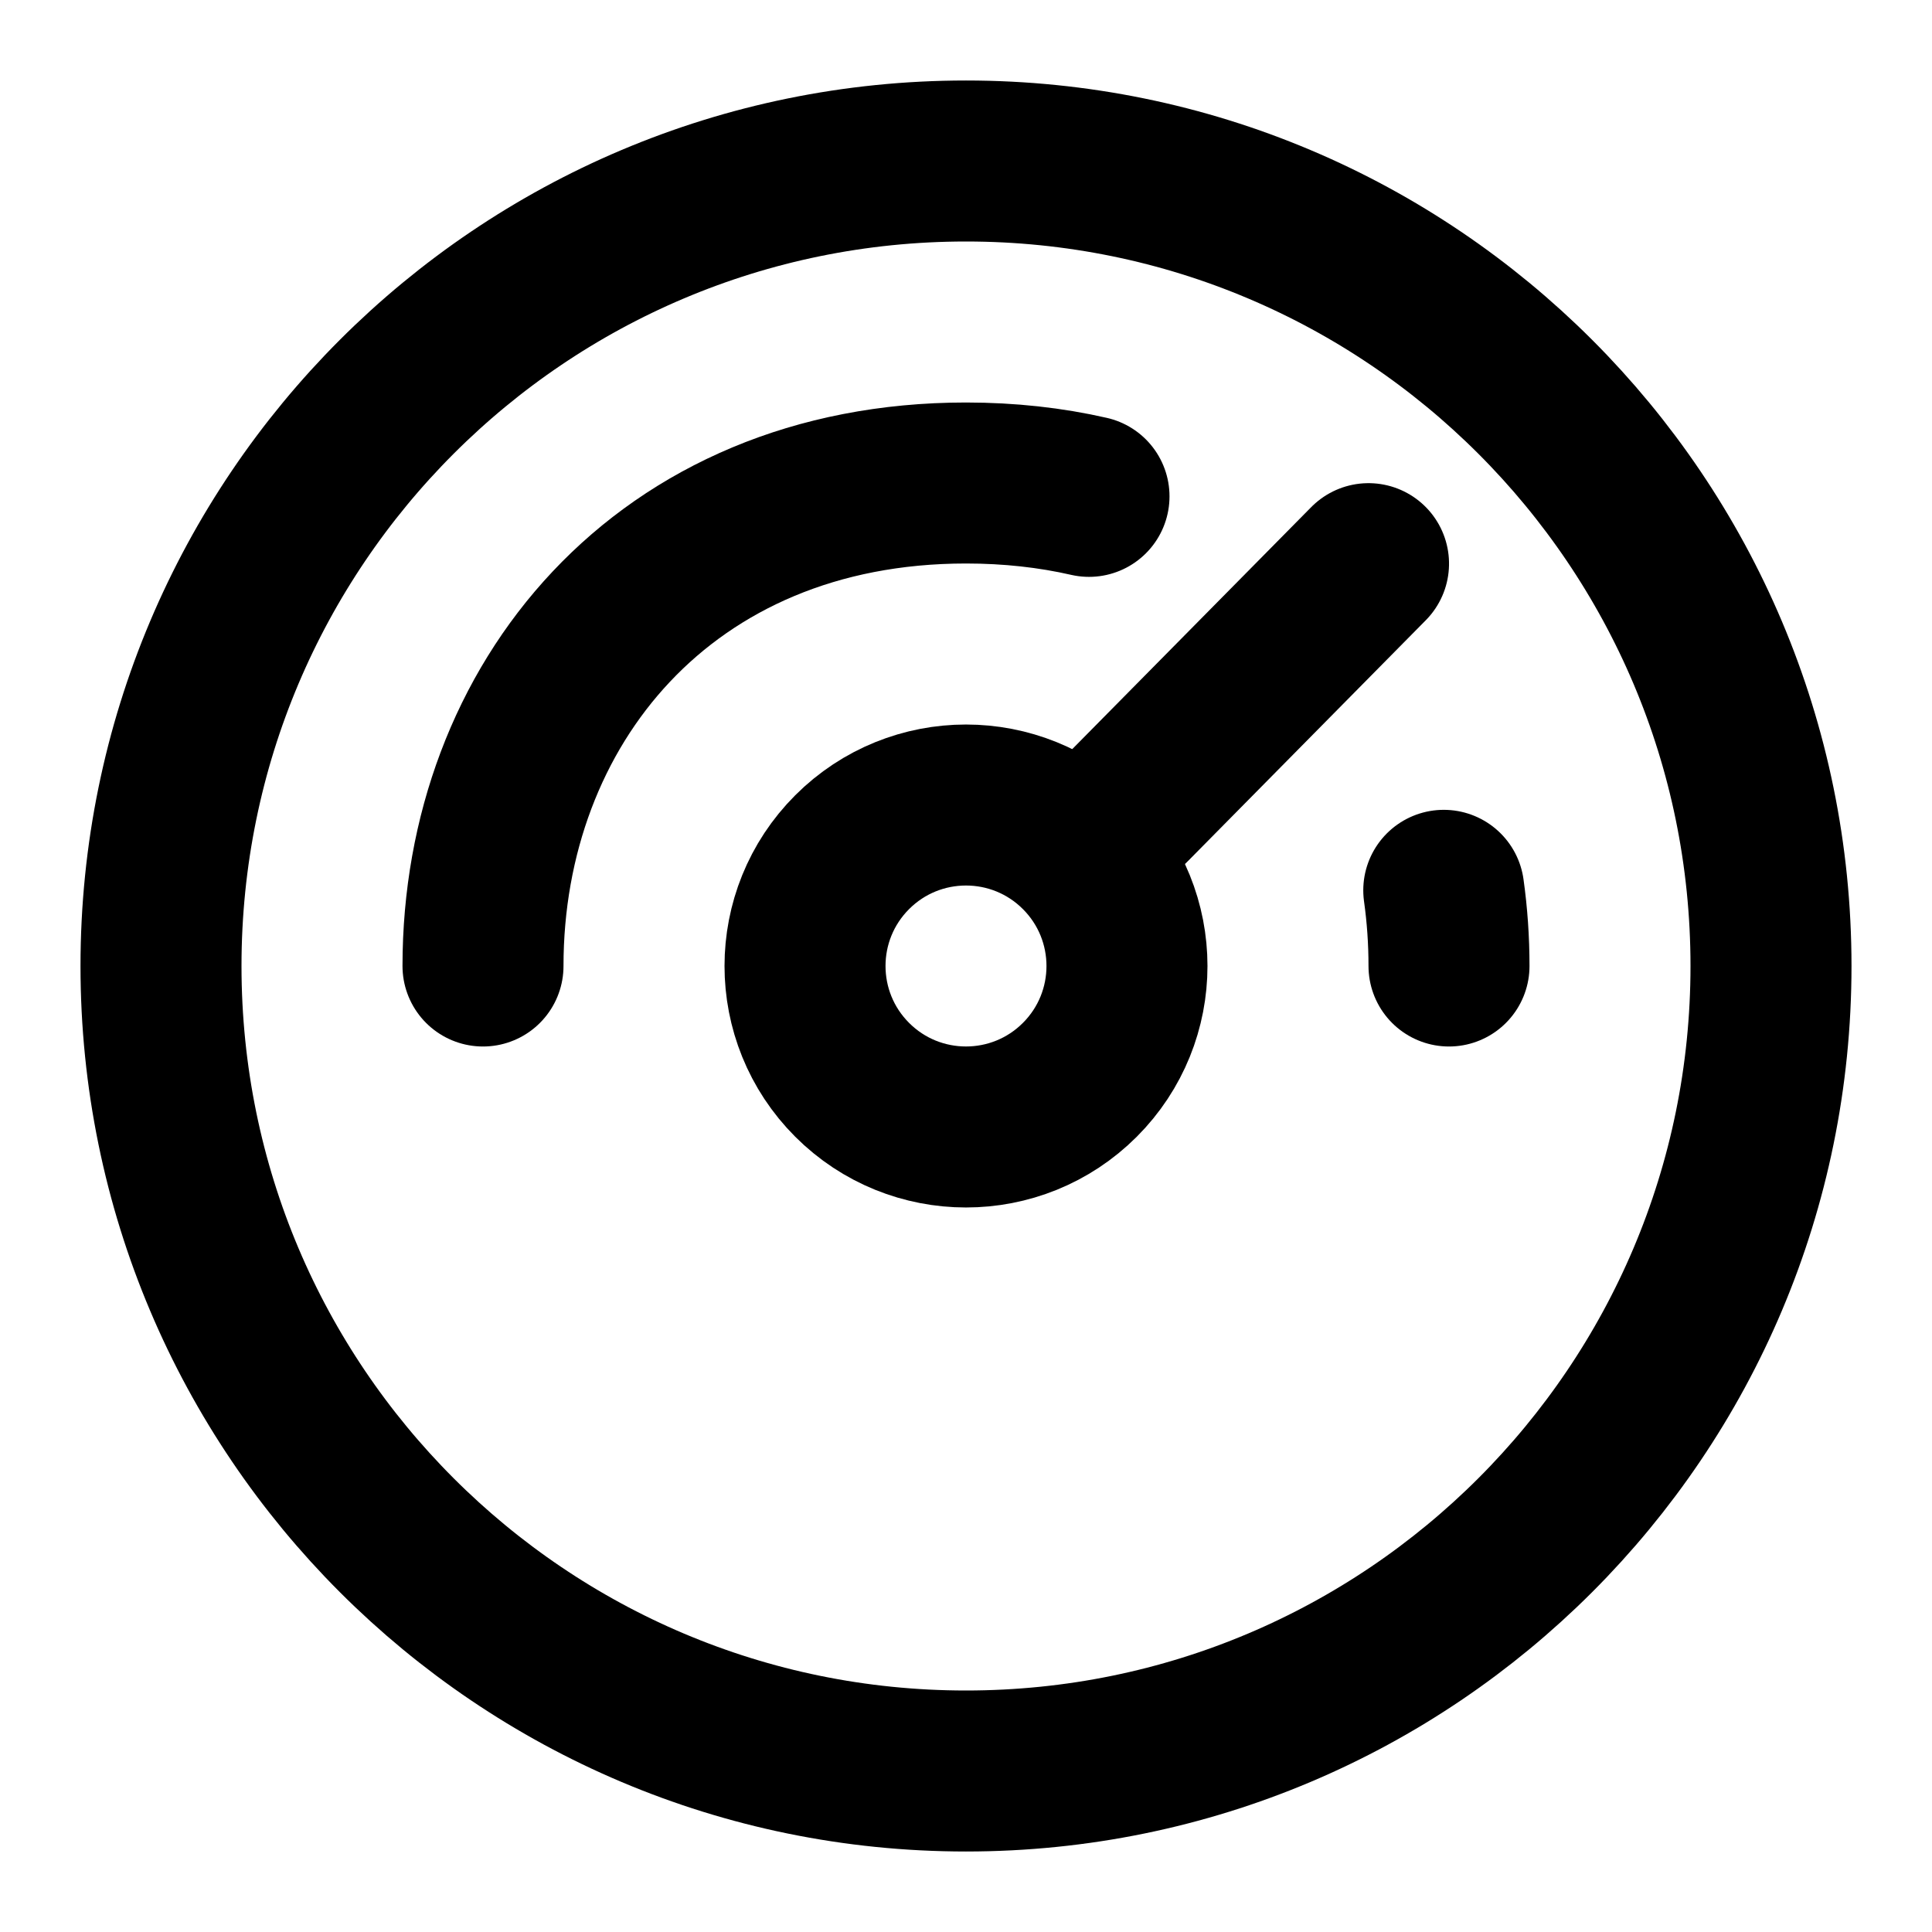
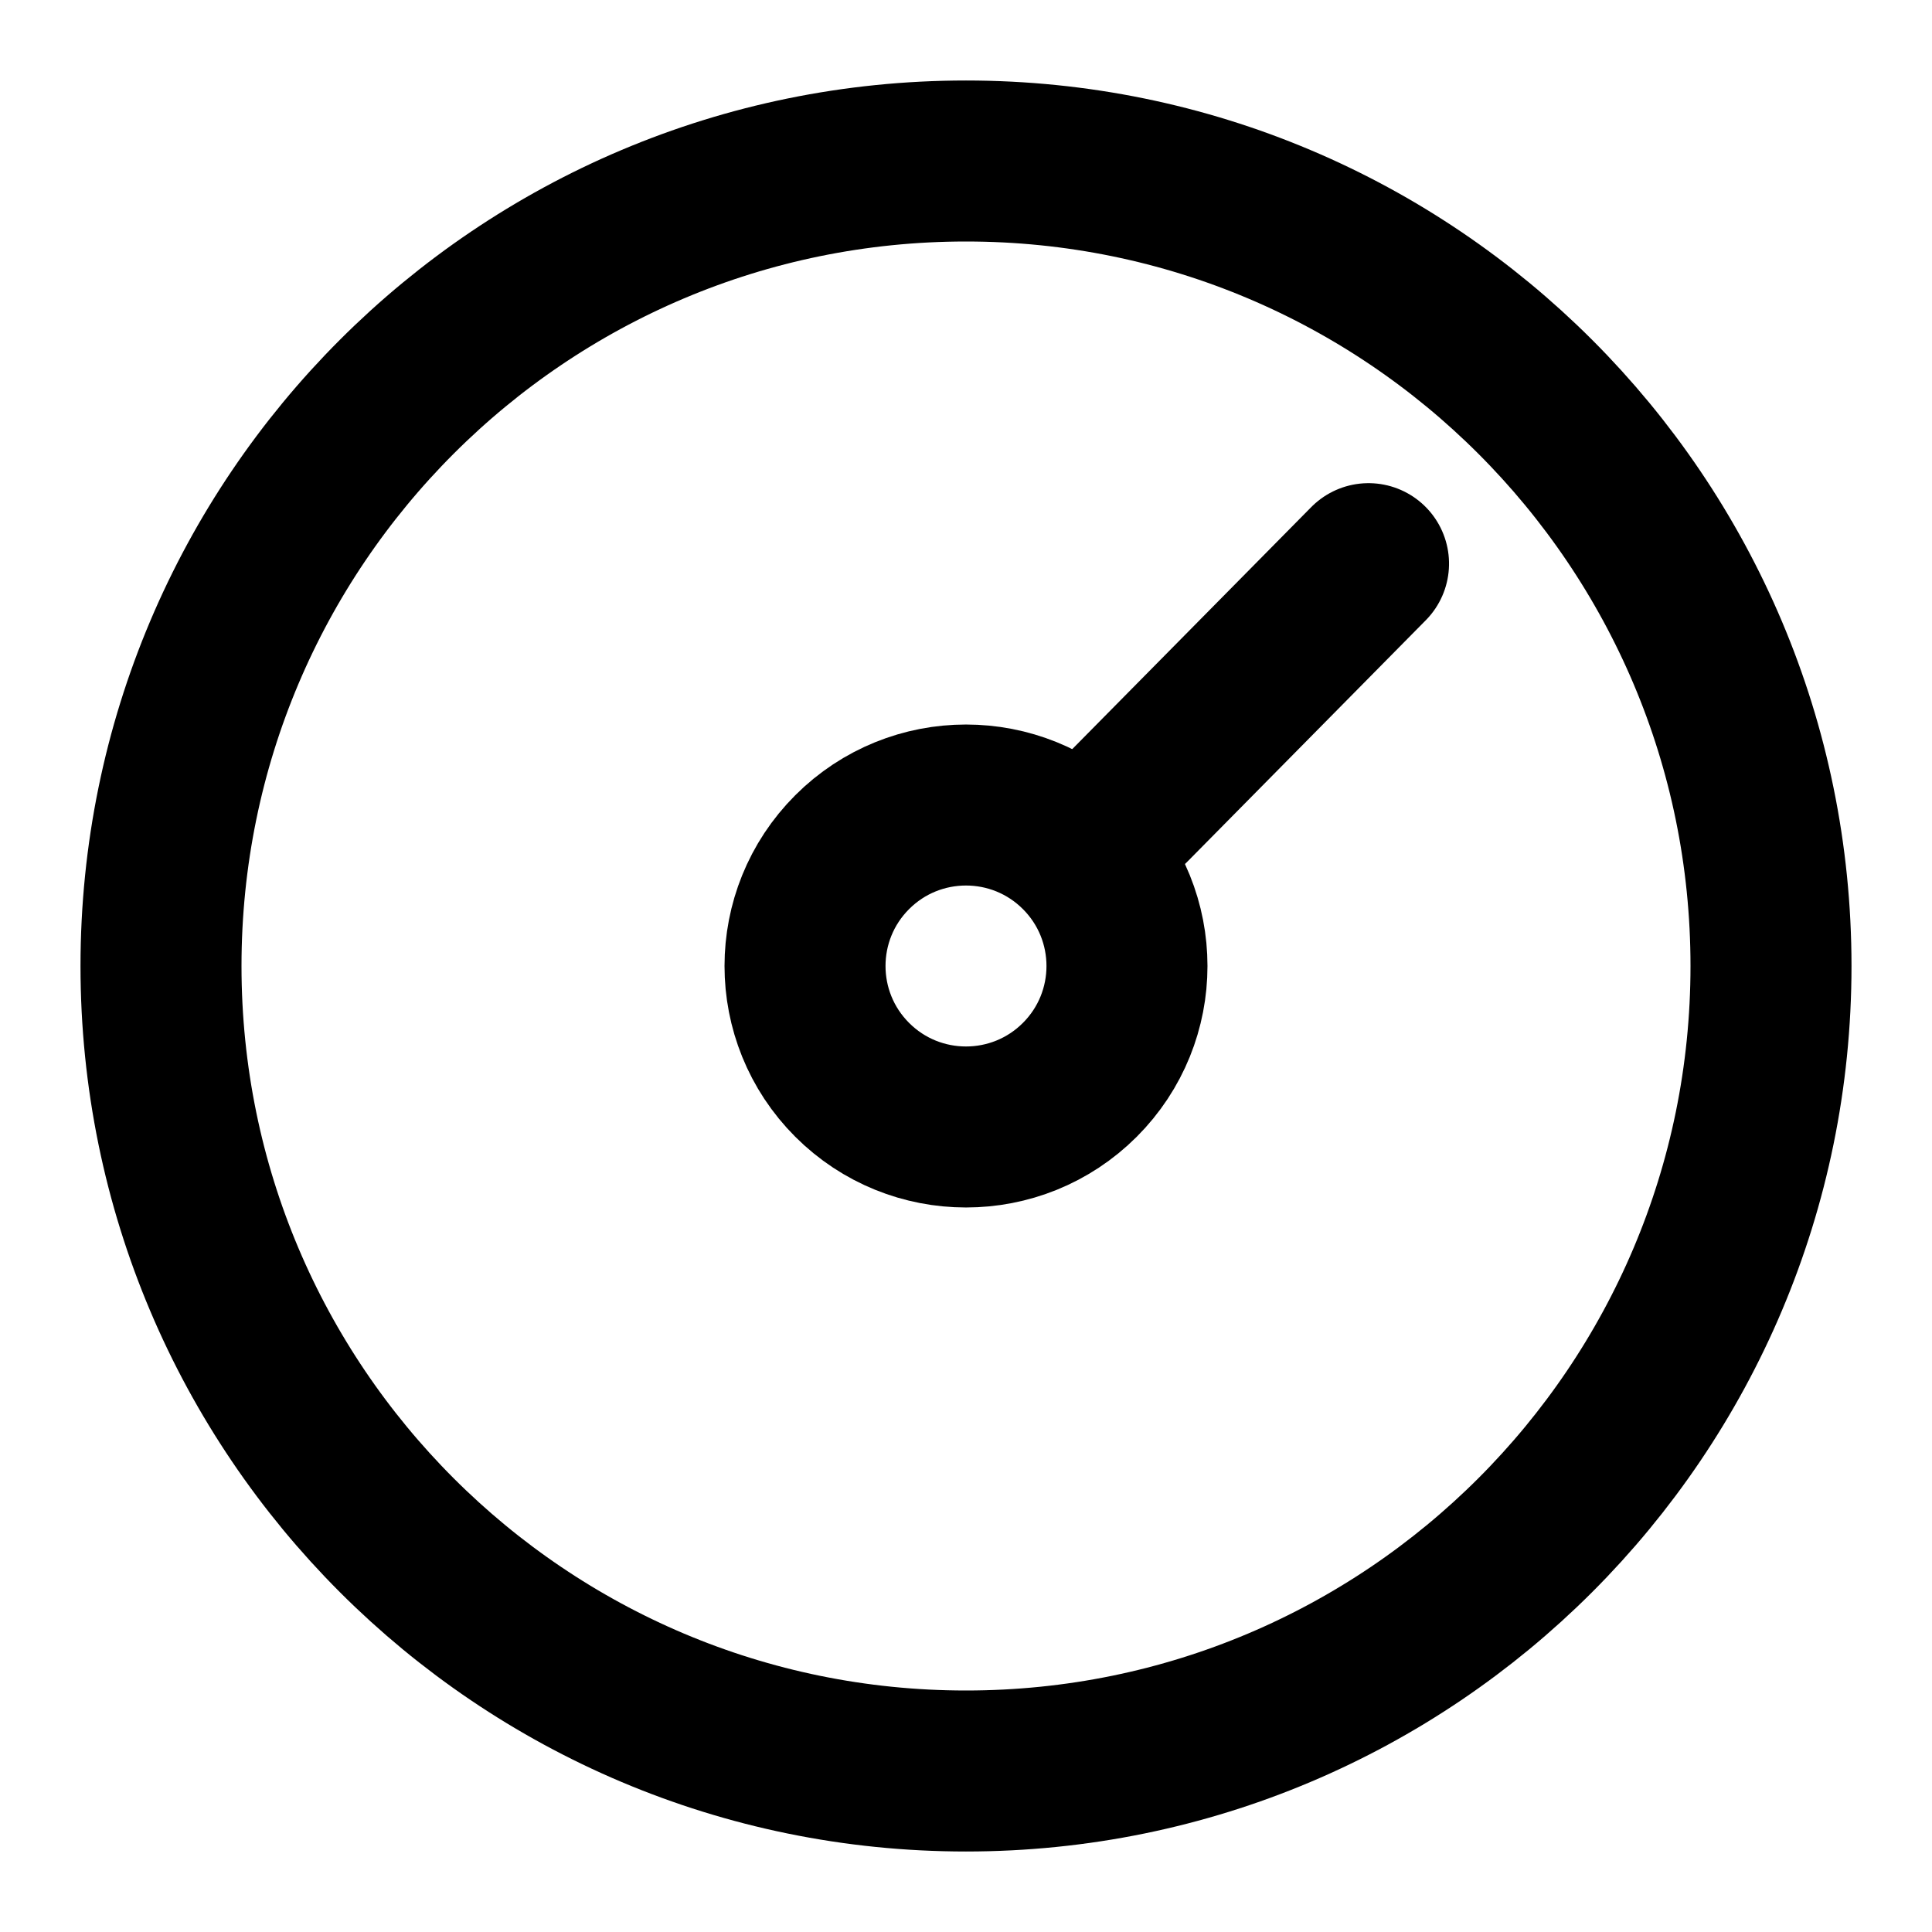
<svg xmlns="http://www.w3.org/2000/svg" height="24px" version="1.1" viewBox="0 0 24 24" width="24px">
  <title />
  <desc />
  <g fill="none" fill-rule="evenodd" id="Action-/-48---Action,-dashboard,-speed,-monitor,-activity-icon" stroke="none" stroke-linecap="round" stroke-linejoin="round" stroke-width="1">
-     <path d="M6,12 C6,8.756 8.252,6 12,6 C12.541,6 13.051,6.057 13.528,6.166 M17.935,11.06 C17.978,11.367 18,11.681 18,12" id="Shape" stroke="#000000" stroke-width="2" />
    <path d="M10.586,13.414 C9.805,12.633 9.805,11.367 10.586,10.586 C11.367,9.805 12.633,9.805 13.414,10.586 C14.195,11.367 14.195,12.633 13.414,13.414 C12.633,14.195 11.367,14.195 10.586,13.414 Z" id="Path" stroke="#000000" stroke-width="2" />
    <line id="Path" stroke="#000000" stroke-width="2" transform="translate(15.52, 8.501) rotate(-1.34) translate(-15.52, -8.501) " x1="14.005" x2="17.035" y1="9.965" y2="7.037" />
    <path d="M12,2 C17.523,2 22,6.477 22,12 C22,17.523 17.523,22 12,22 C6.477,22 2,17.523 2,12 C2,6.477 6.477,2 12,2 Z" id="Path" stroke="#000000" stroke-width="2" />
  </g>
</svg>